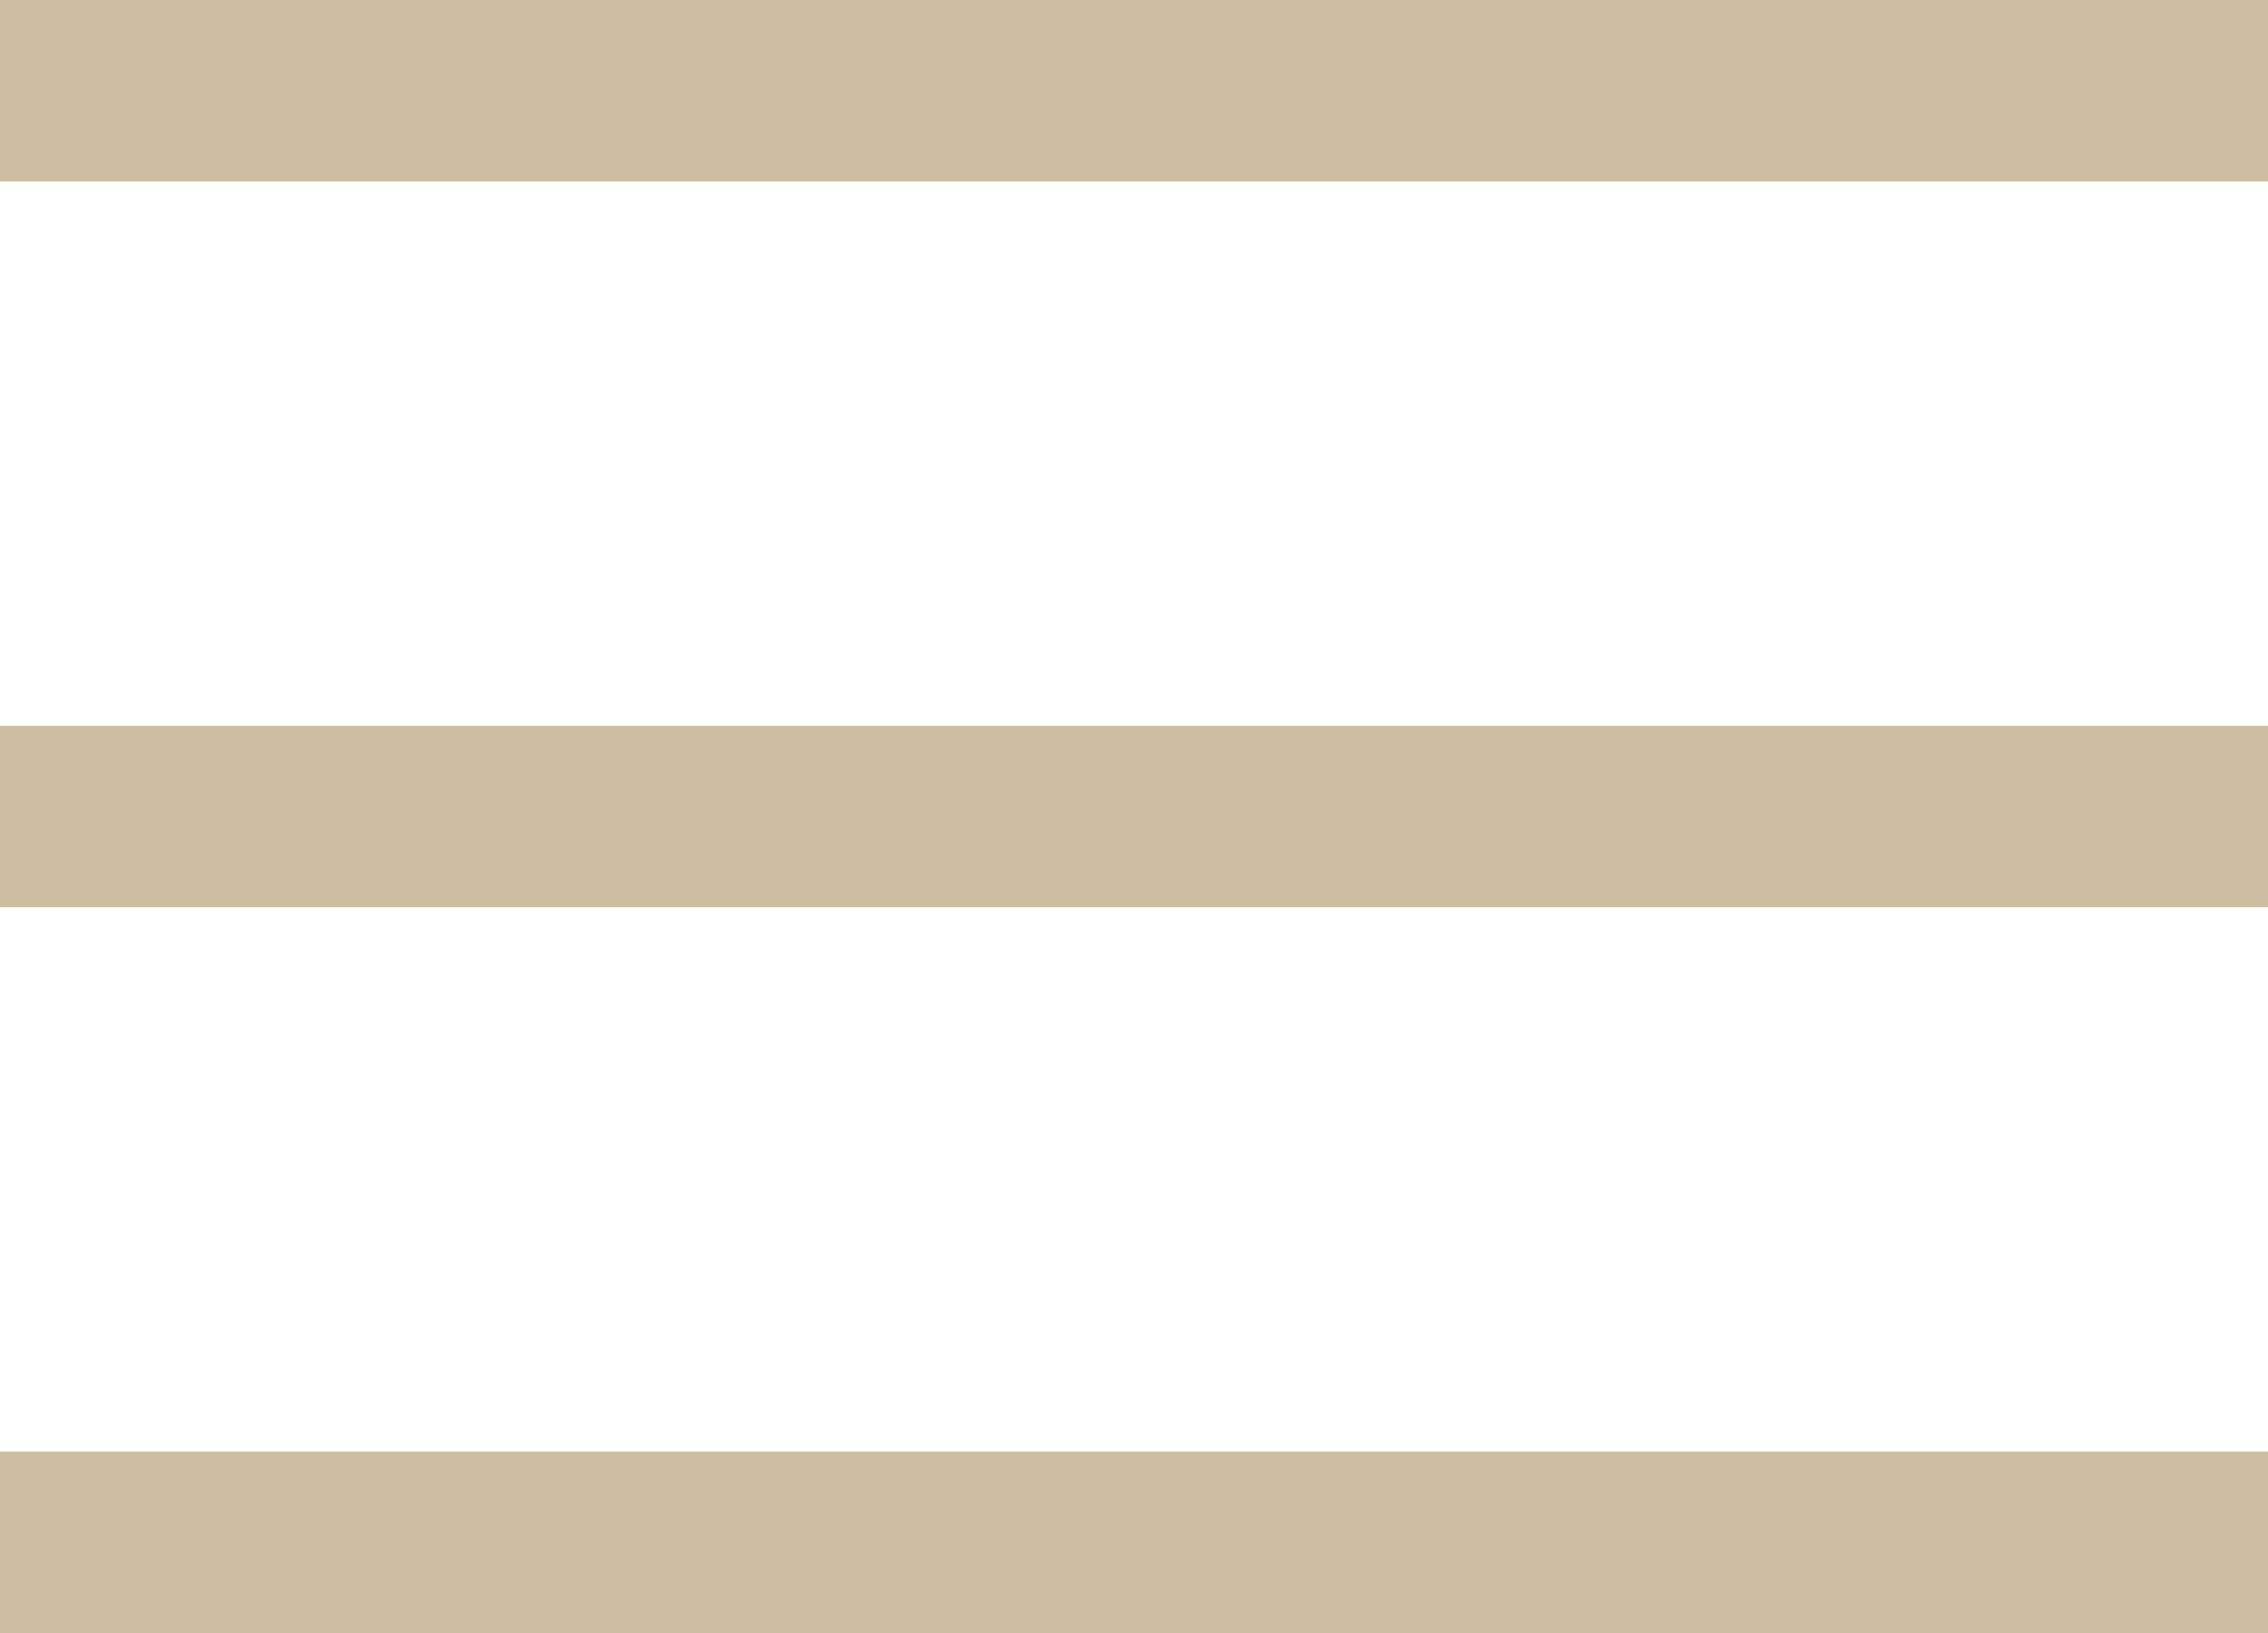
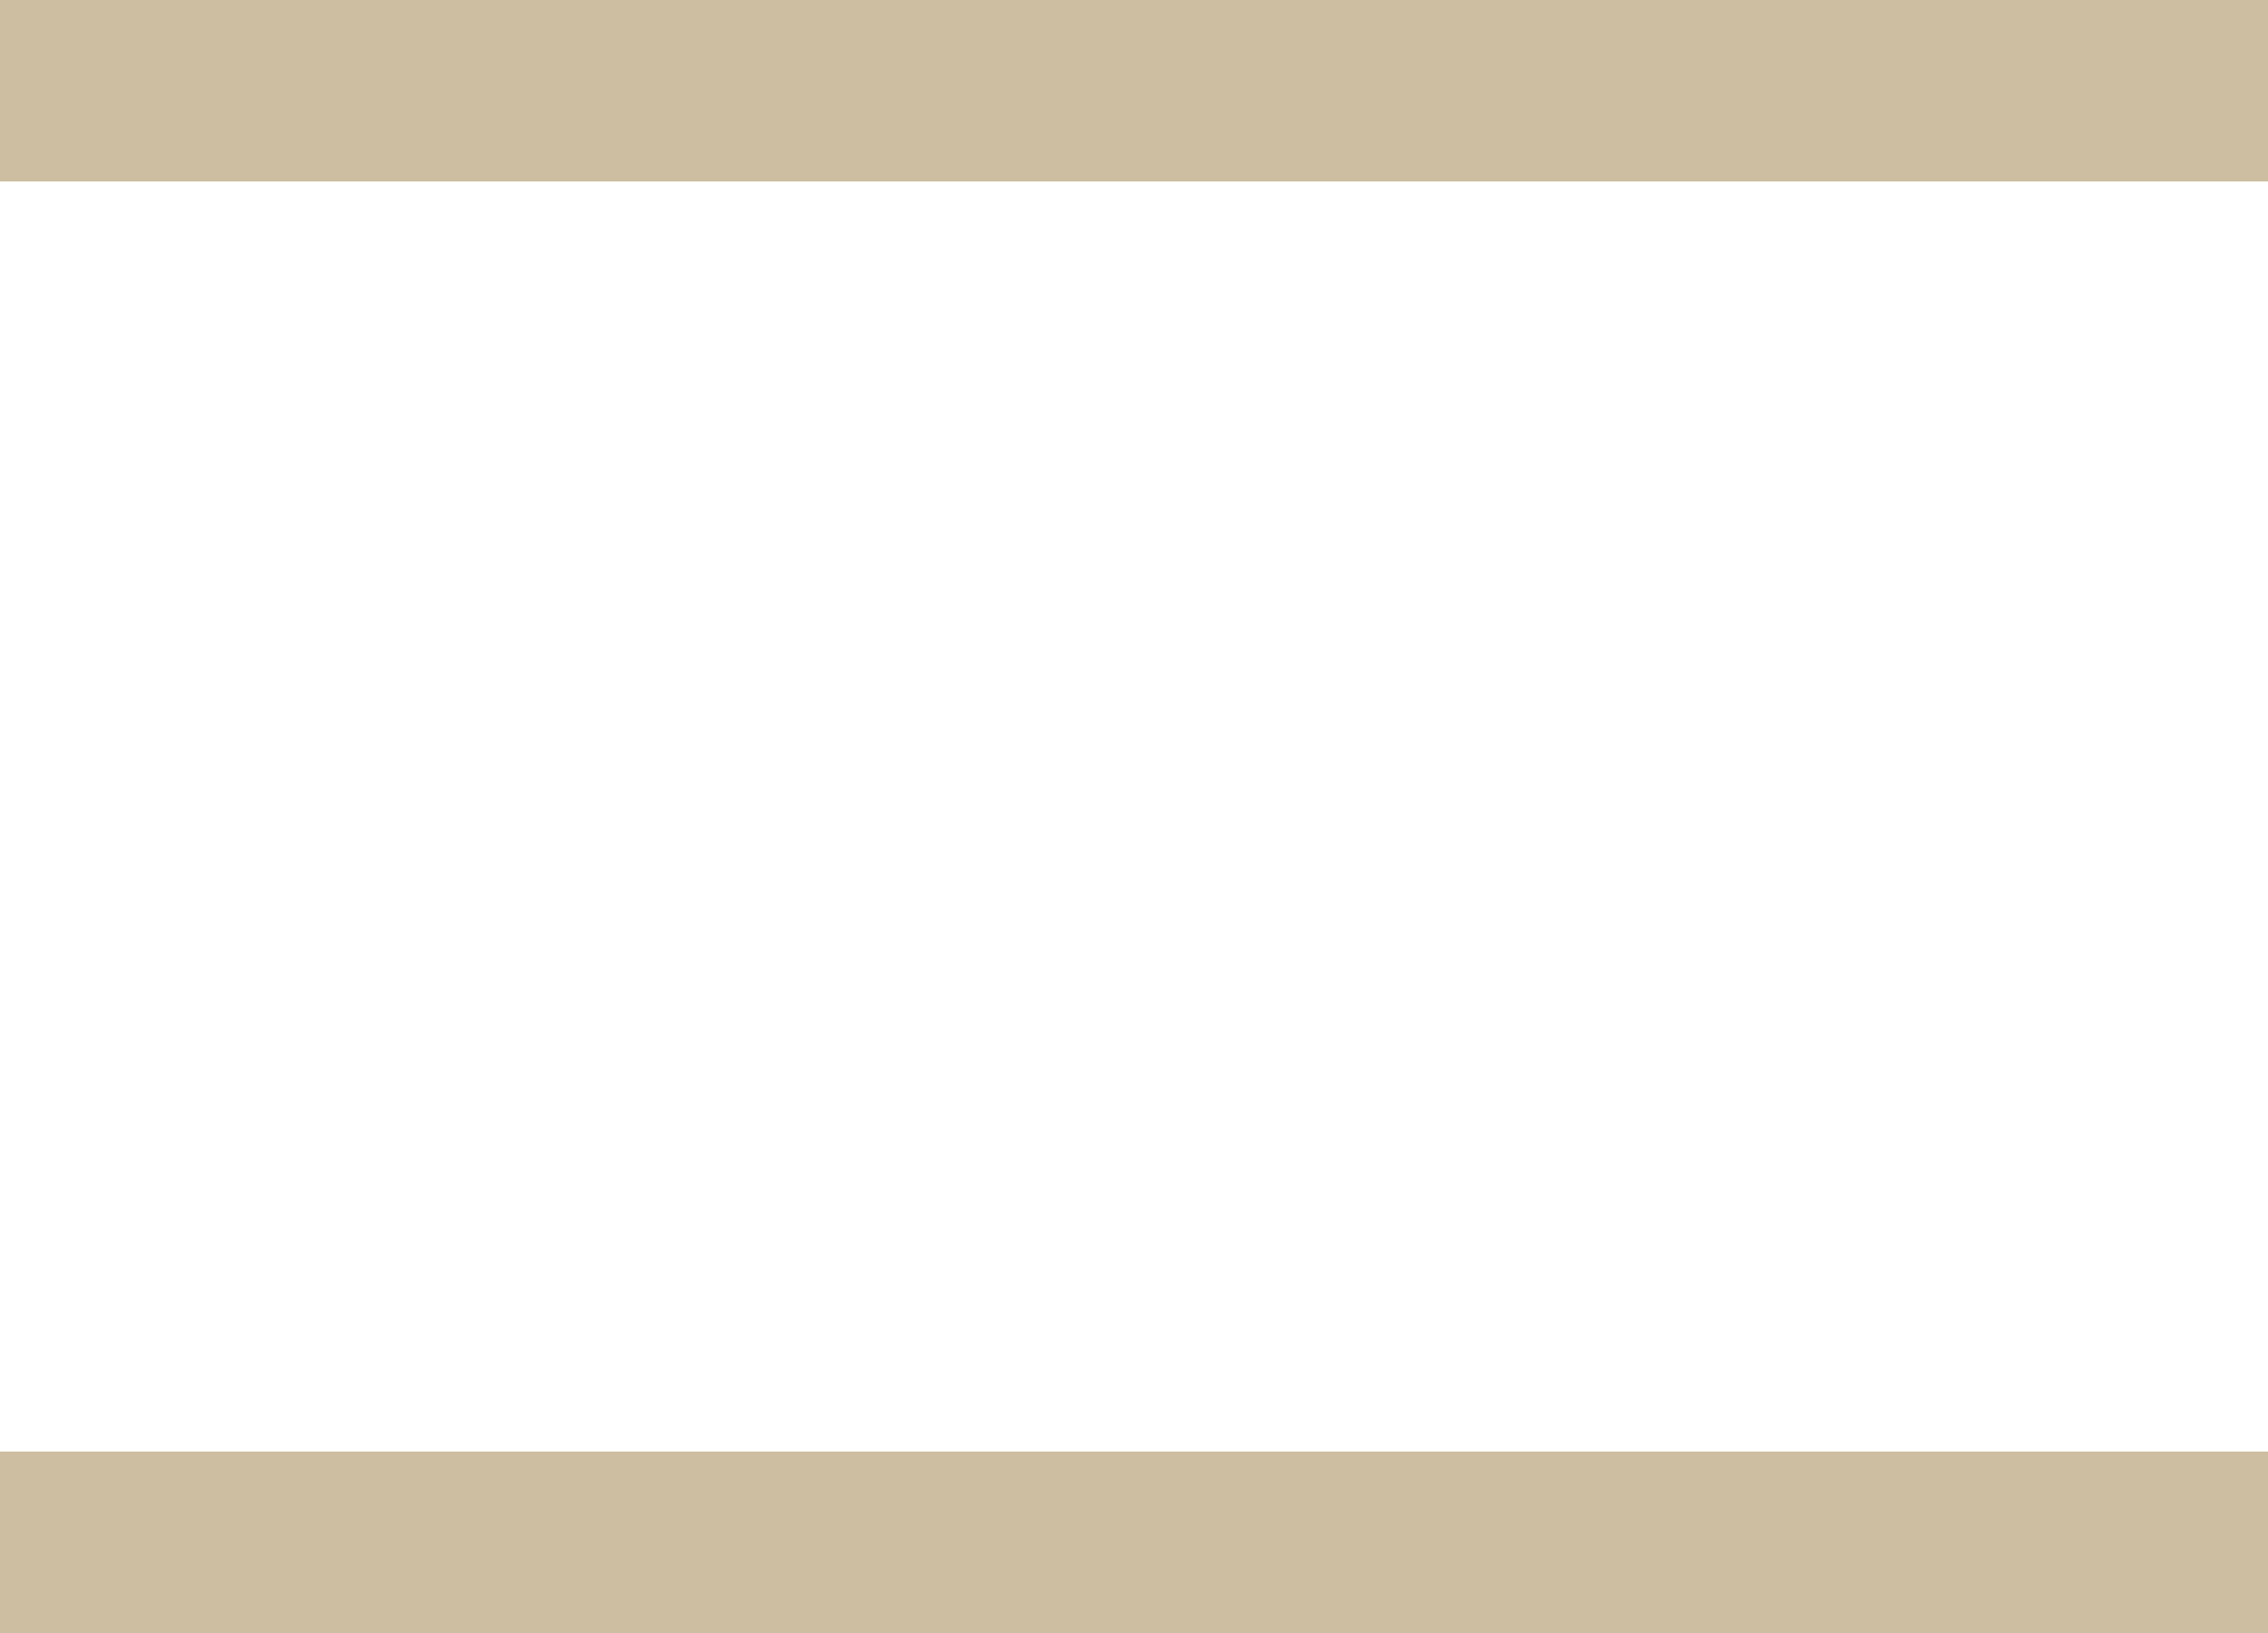
<svg xmlns="http://www.w3.org/2000/svg" id="Layer_19" data-name="Layer 19" viewBox="0 0 25 18">
  <defs>
    <style>.cls-1{fill:#cdbea1;}</style>
  </defs>
  <title>mobile</title>
  <rect class="cls-1" width="25" height="2" />
-   <rect class="cls-1" y="8" width="25" height="2" />
  <rect class="cls-1" y="16" width="25" height="2" />
</svg>